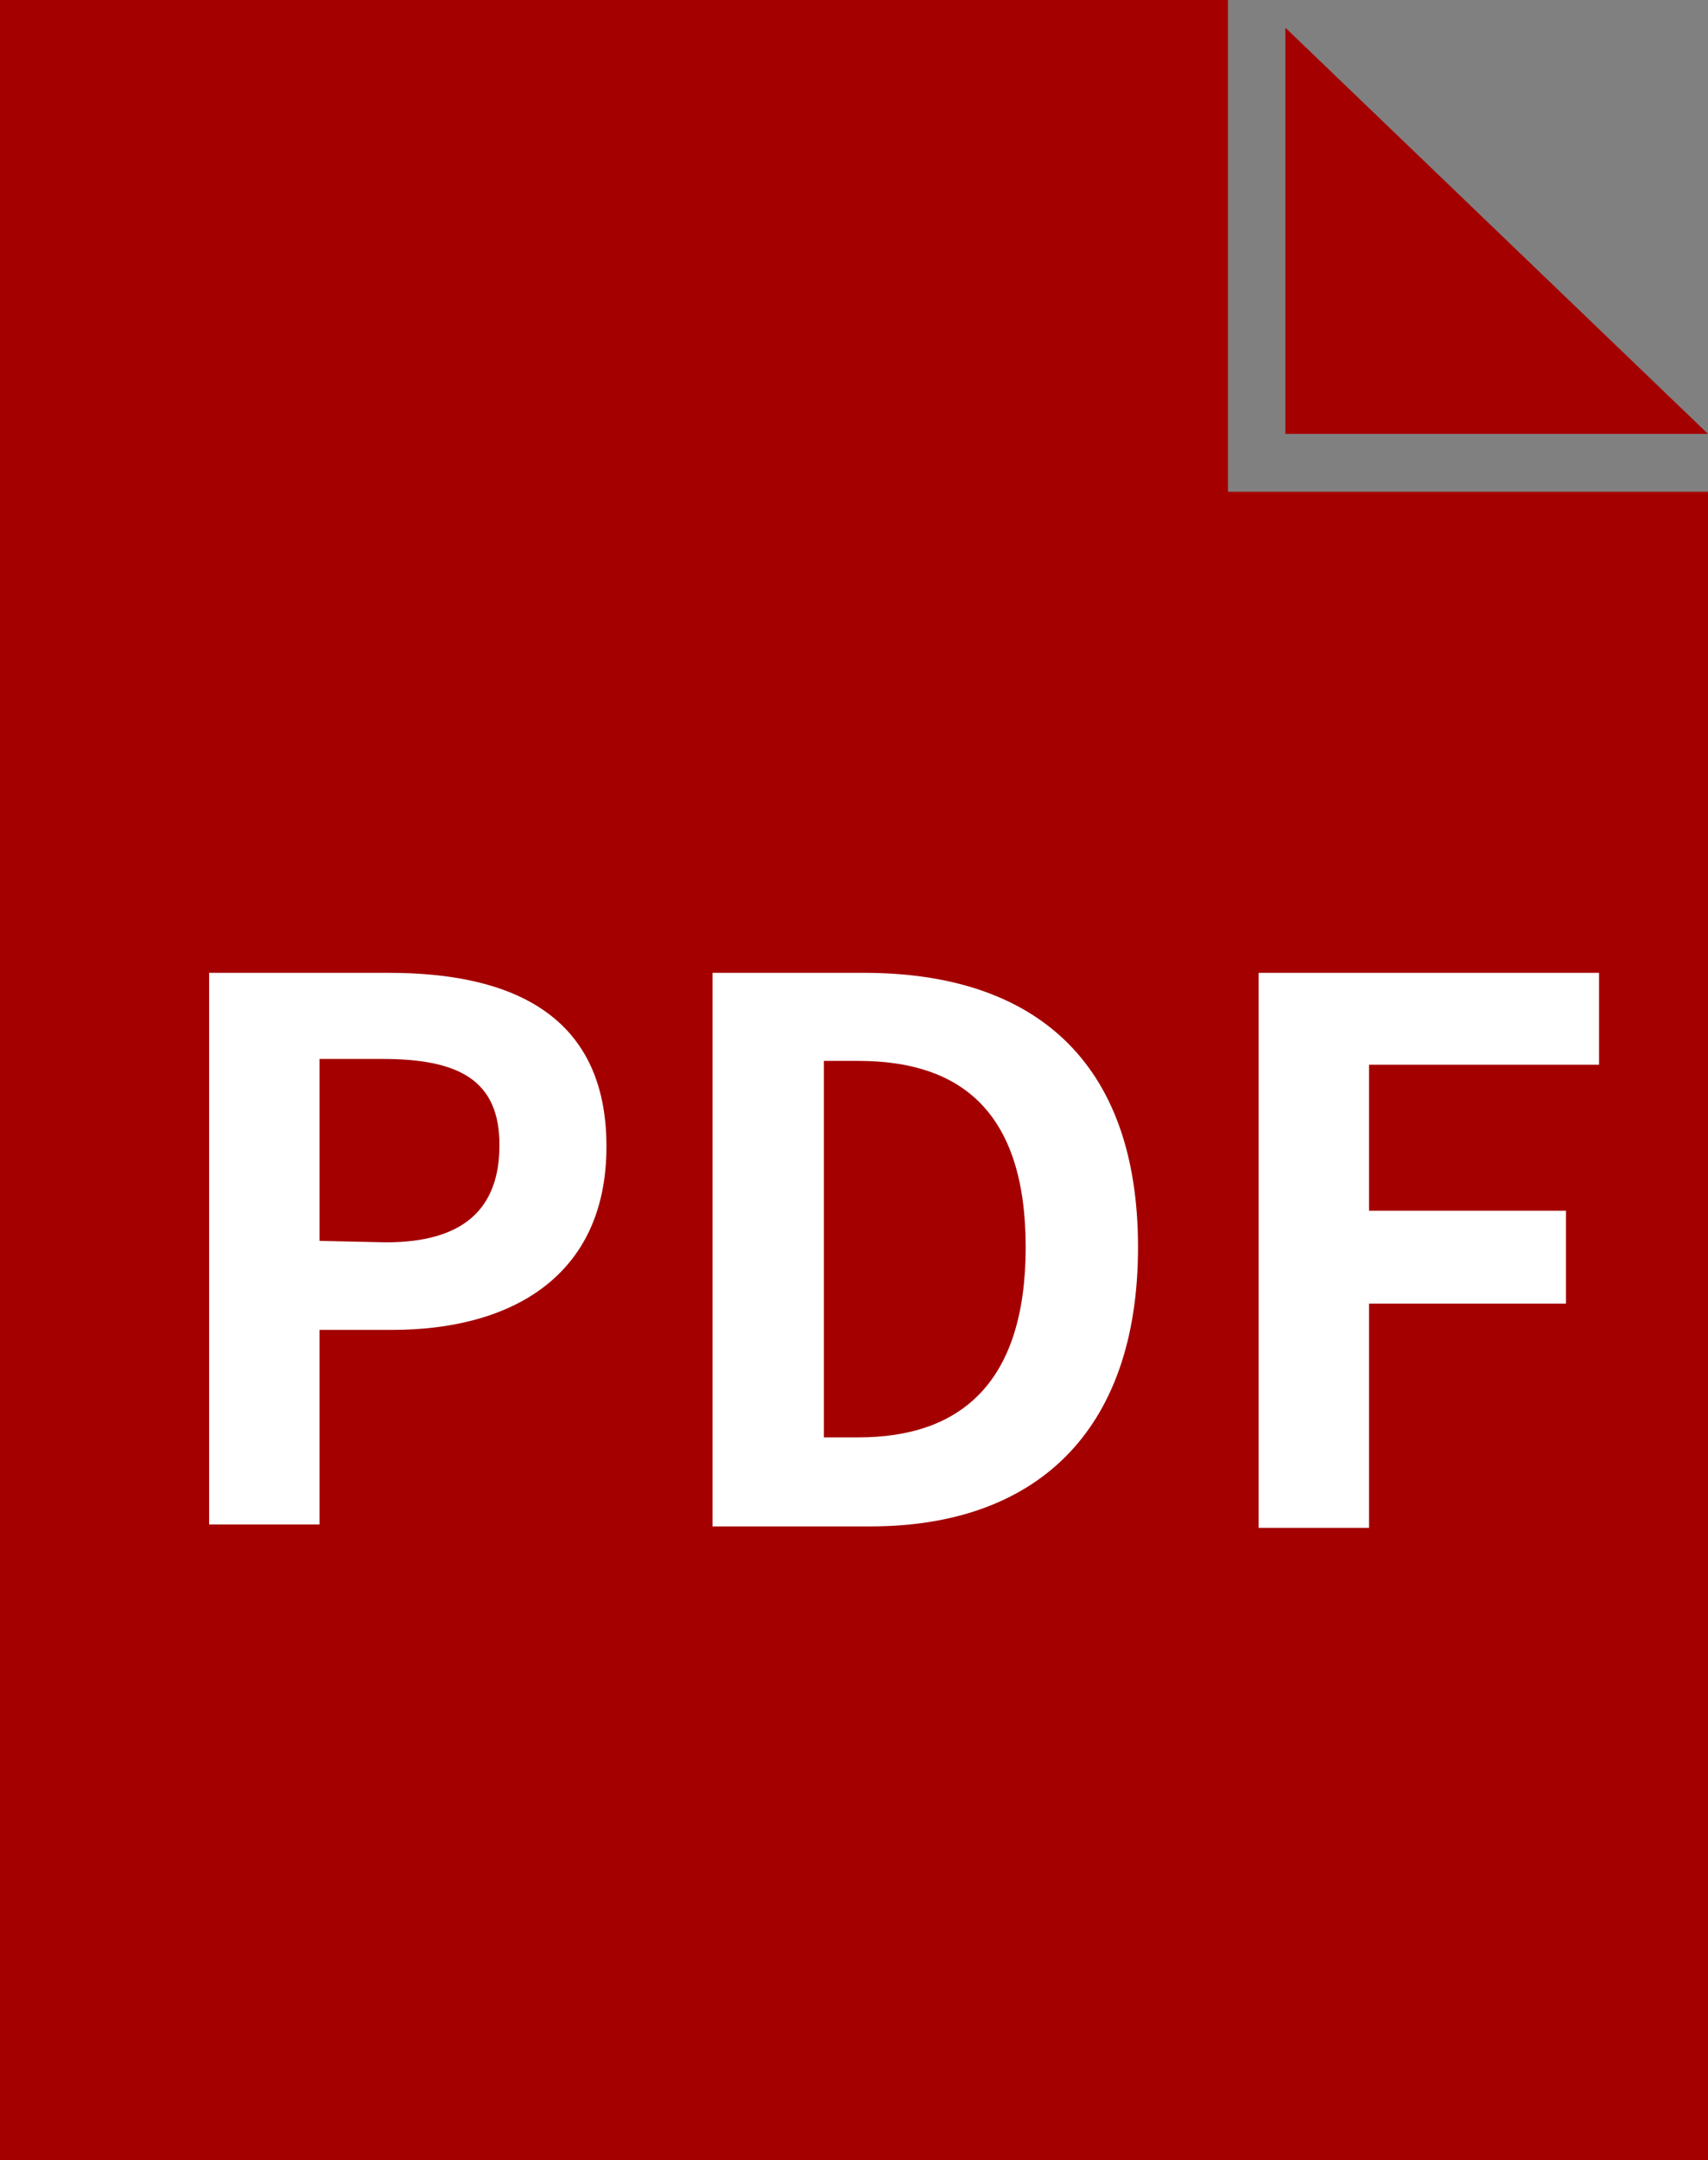
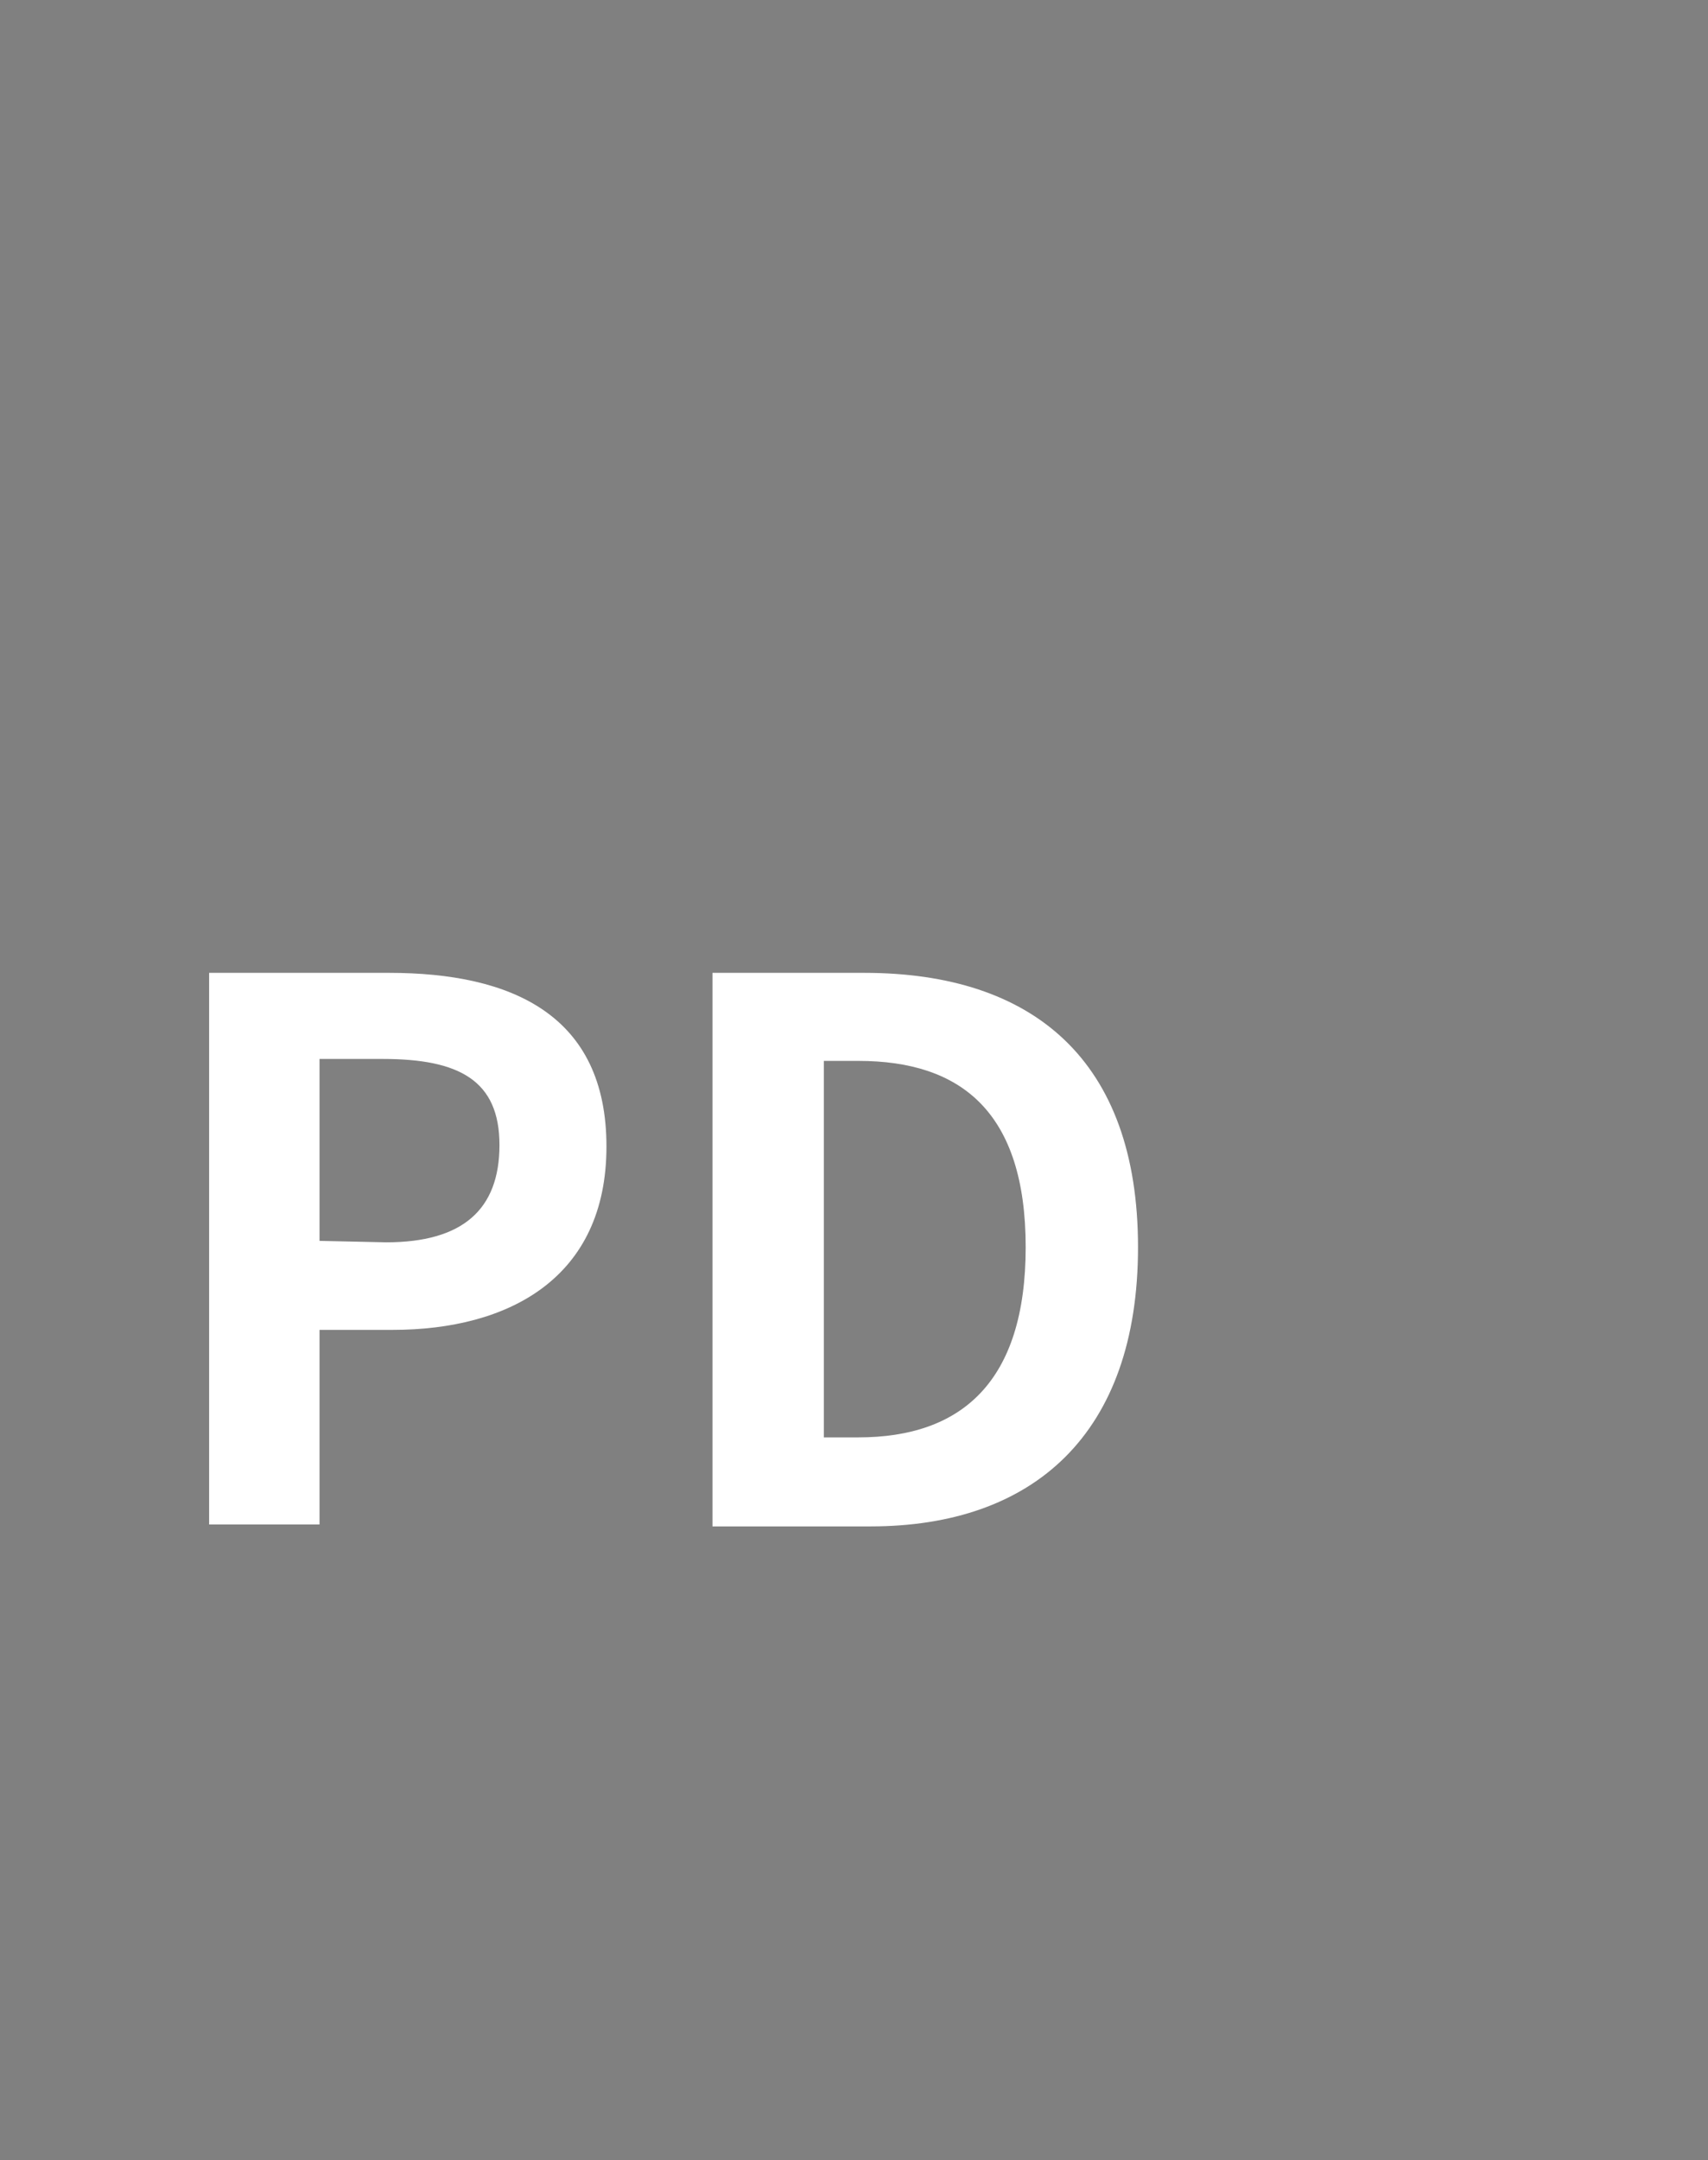
<svg xmlns="http://www.w3.org/2000/svg" viewBox="0 0 35.12 44.41">
  <rect x="0" y="0" width="35.12" height="44.41" fill="#808080" stroke="none" />
  <defs>
    <style>.cls-1{fill:#a40000;}.cls-2{fill:#fff;}</style>
  </defs>
  <g id="レイヤー_2" data-name="レイヤー 2">
    <g id="レイヤー_3" data-name="レイヤー 3">
-       <polygon class="cls-1" points="26.43 0.57 26.43 8.92 35.12 8.92 35.12 10.11 25.25 10.11 25.25 0 0 0 0 44.41 35.12 44.41 35.12 8.92 26.43 0.57" />
      <path class="cls-2" d="M4.3,20H8c2.53,0,4.47.87,4.47,3.57s-2,3.77-4.4,3.77H6.57v4H4.3Zm3.64,5.54c1.57,0,2.33-.67,2.33-2s-.83-1.77-2.4-1.77H6.57v3.74Z" />
      <path class="cls-2" d="M14.65,20h3.12c3.48,0,5.63,1.8,5.63,5.64s-2.15,5.74-5.5,5.74H14.65Zm3,9.55c2.12,0,3.44-1.14,3.44-3.91s-1.32-3.83-3.44-3.83h-.71v7.74Z" />
-       <path class="cls-2" d="M25.88,20h7v1.89H28.15v3H32.2v1.91H28.15v4.61H25.88Z" />
    </g>
  </g>
</svg>